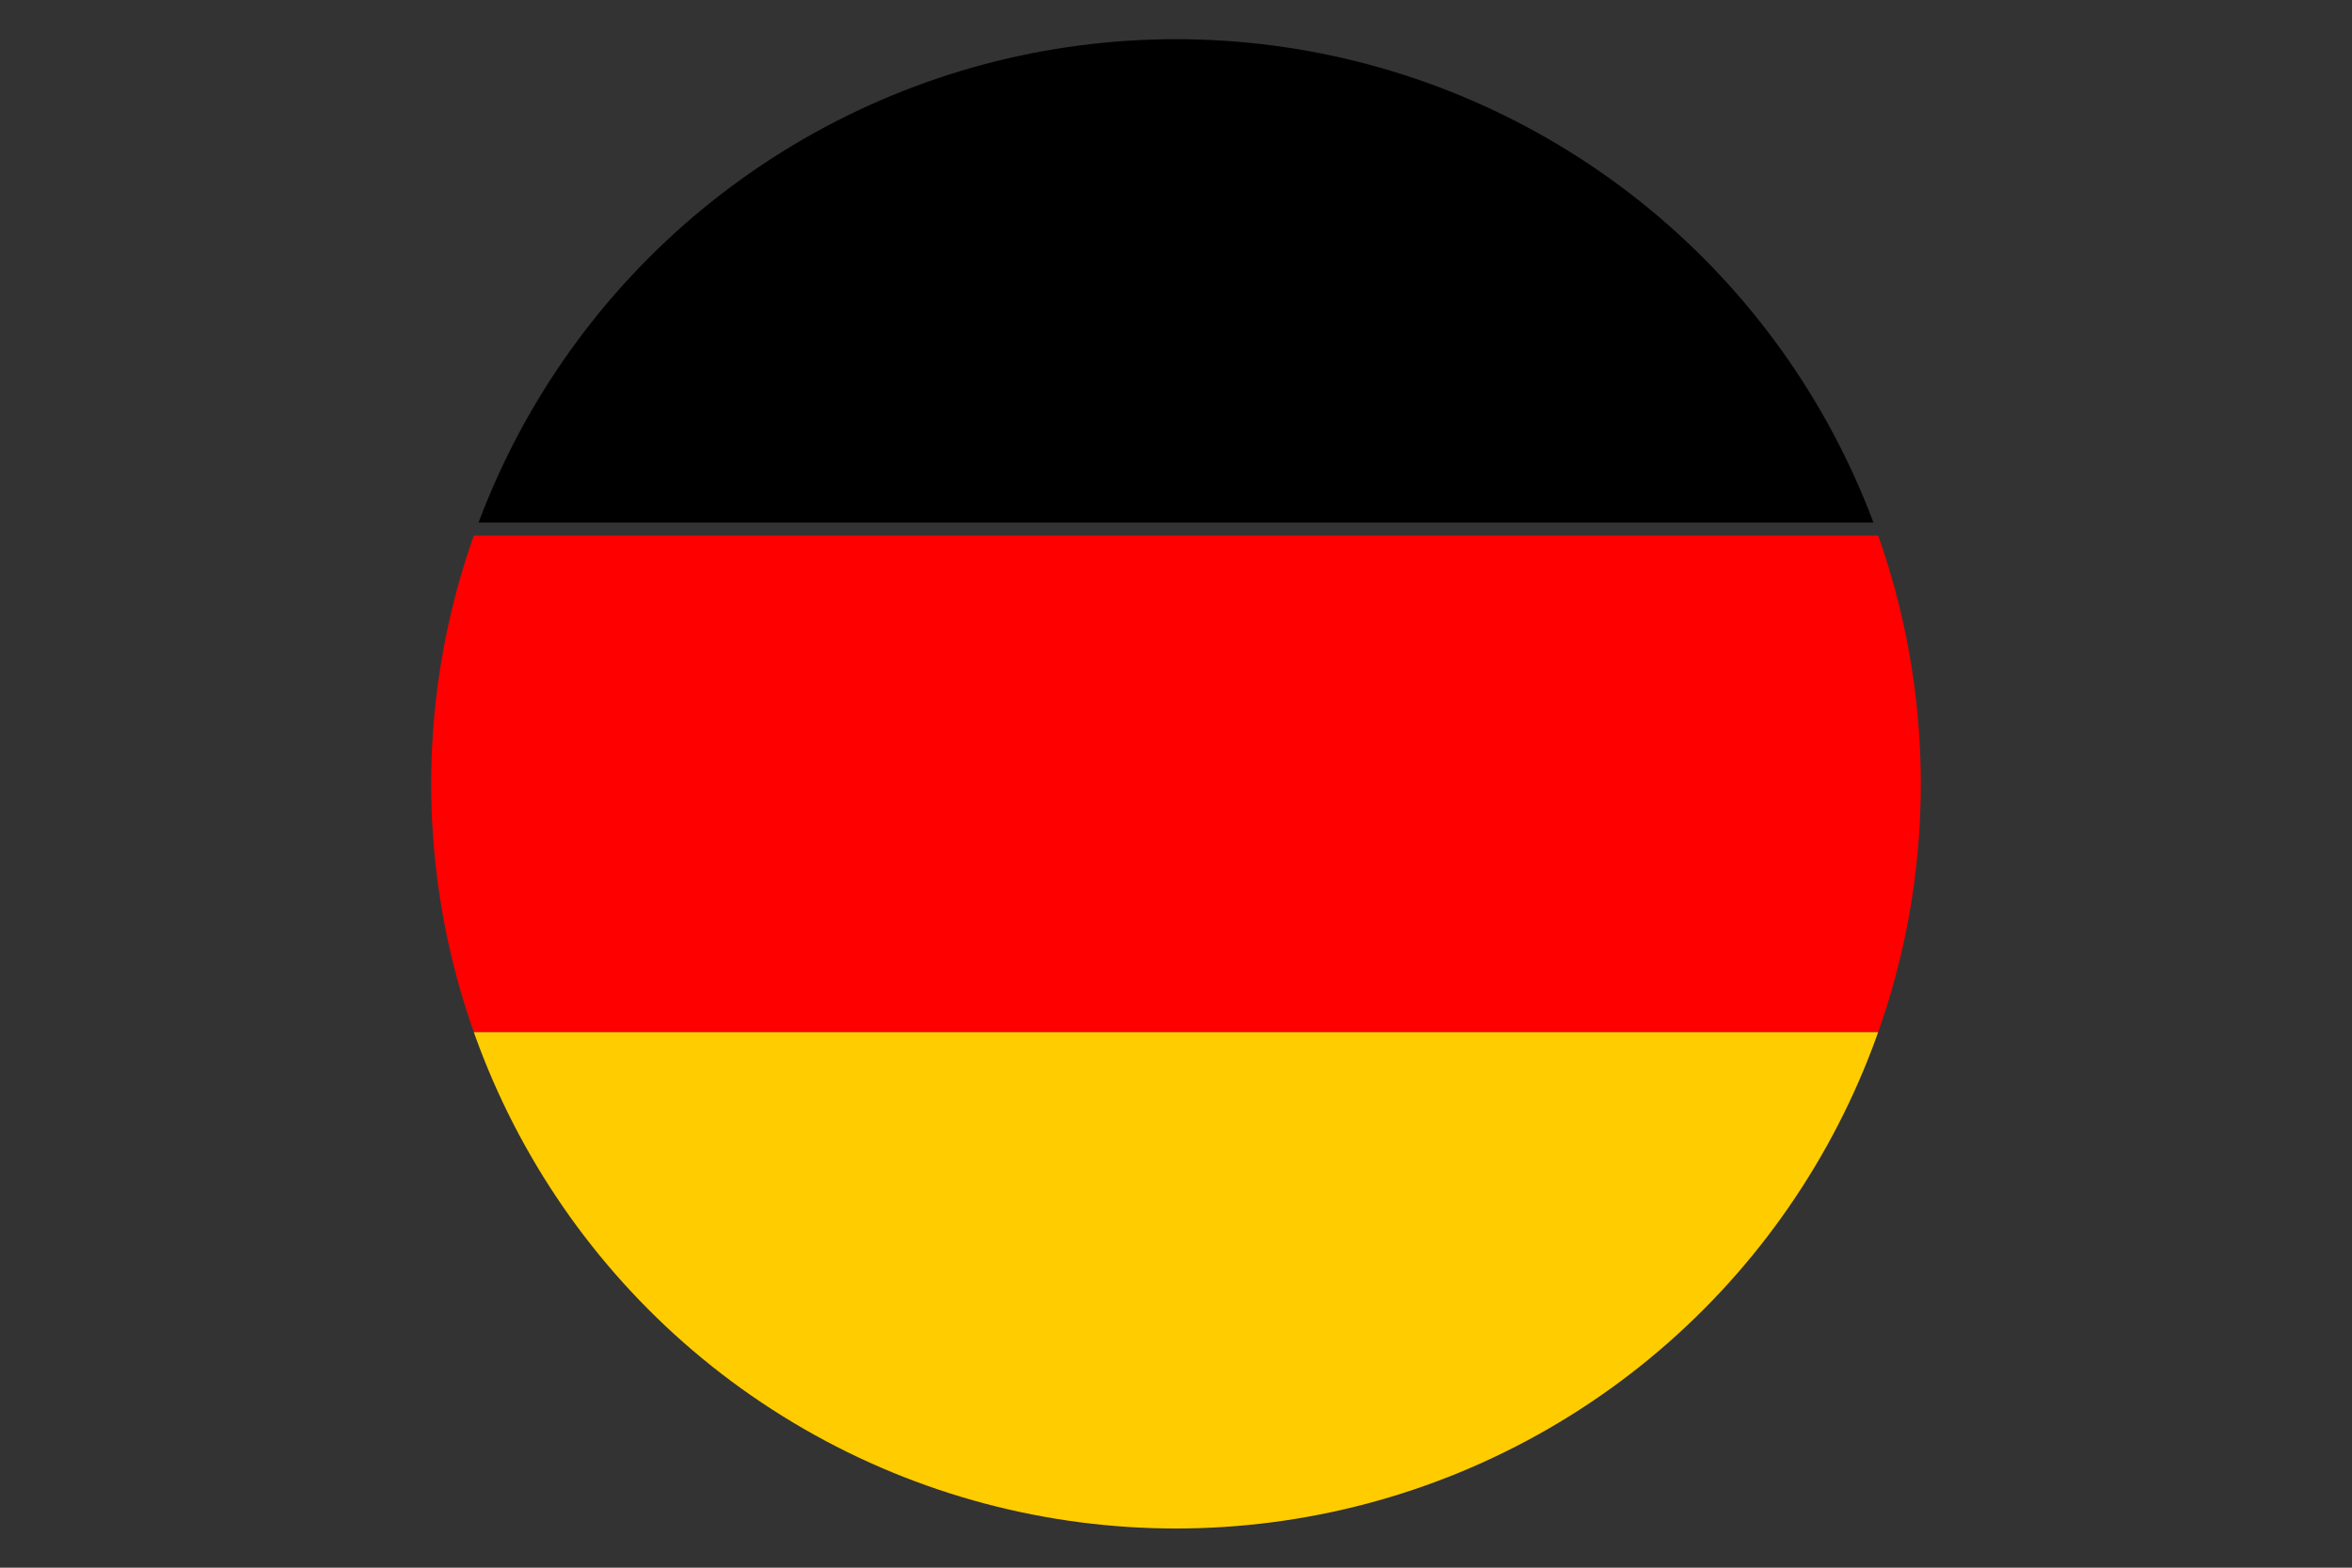
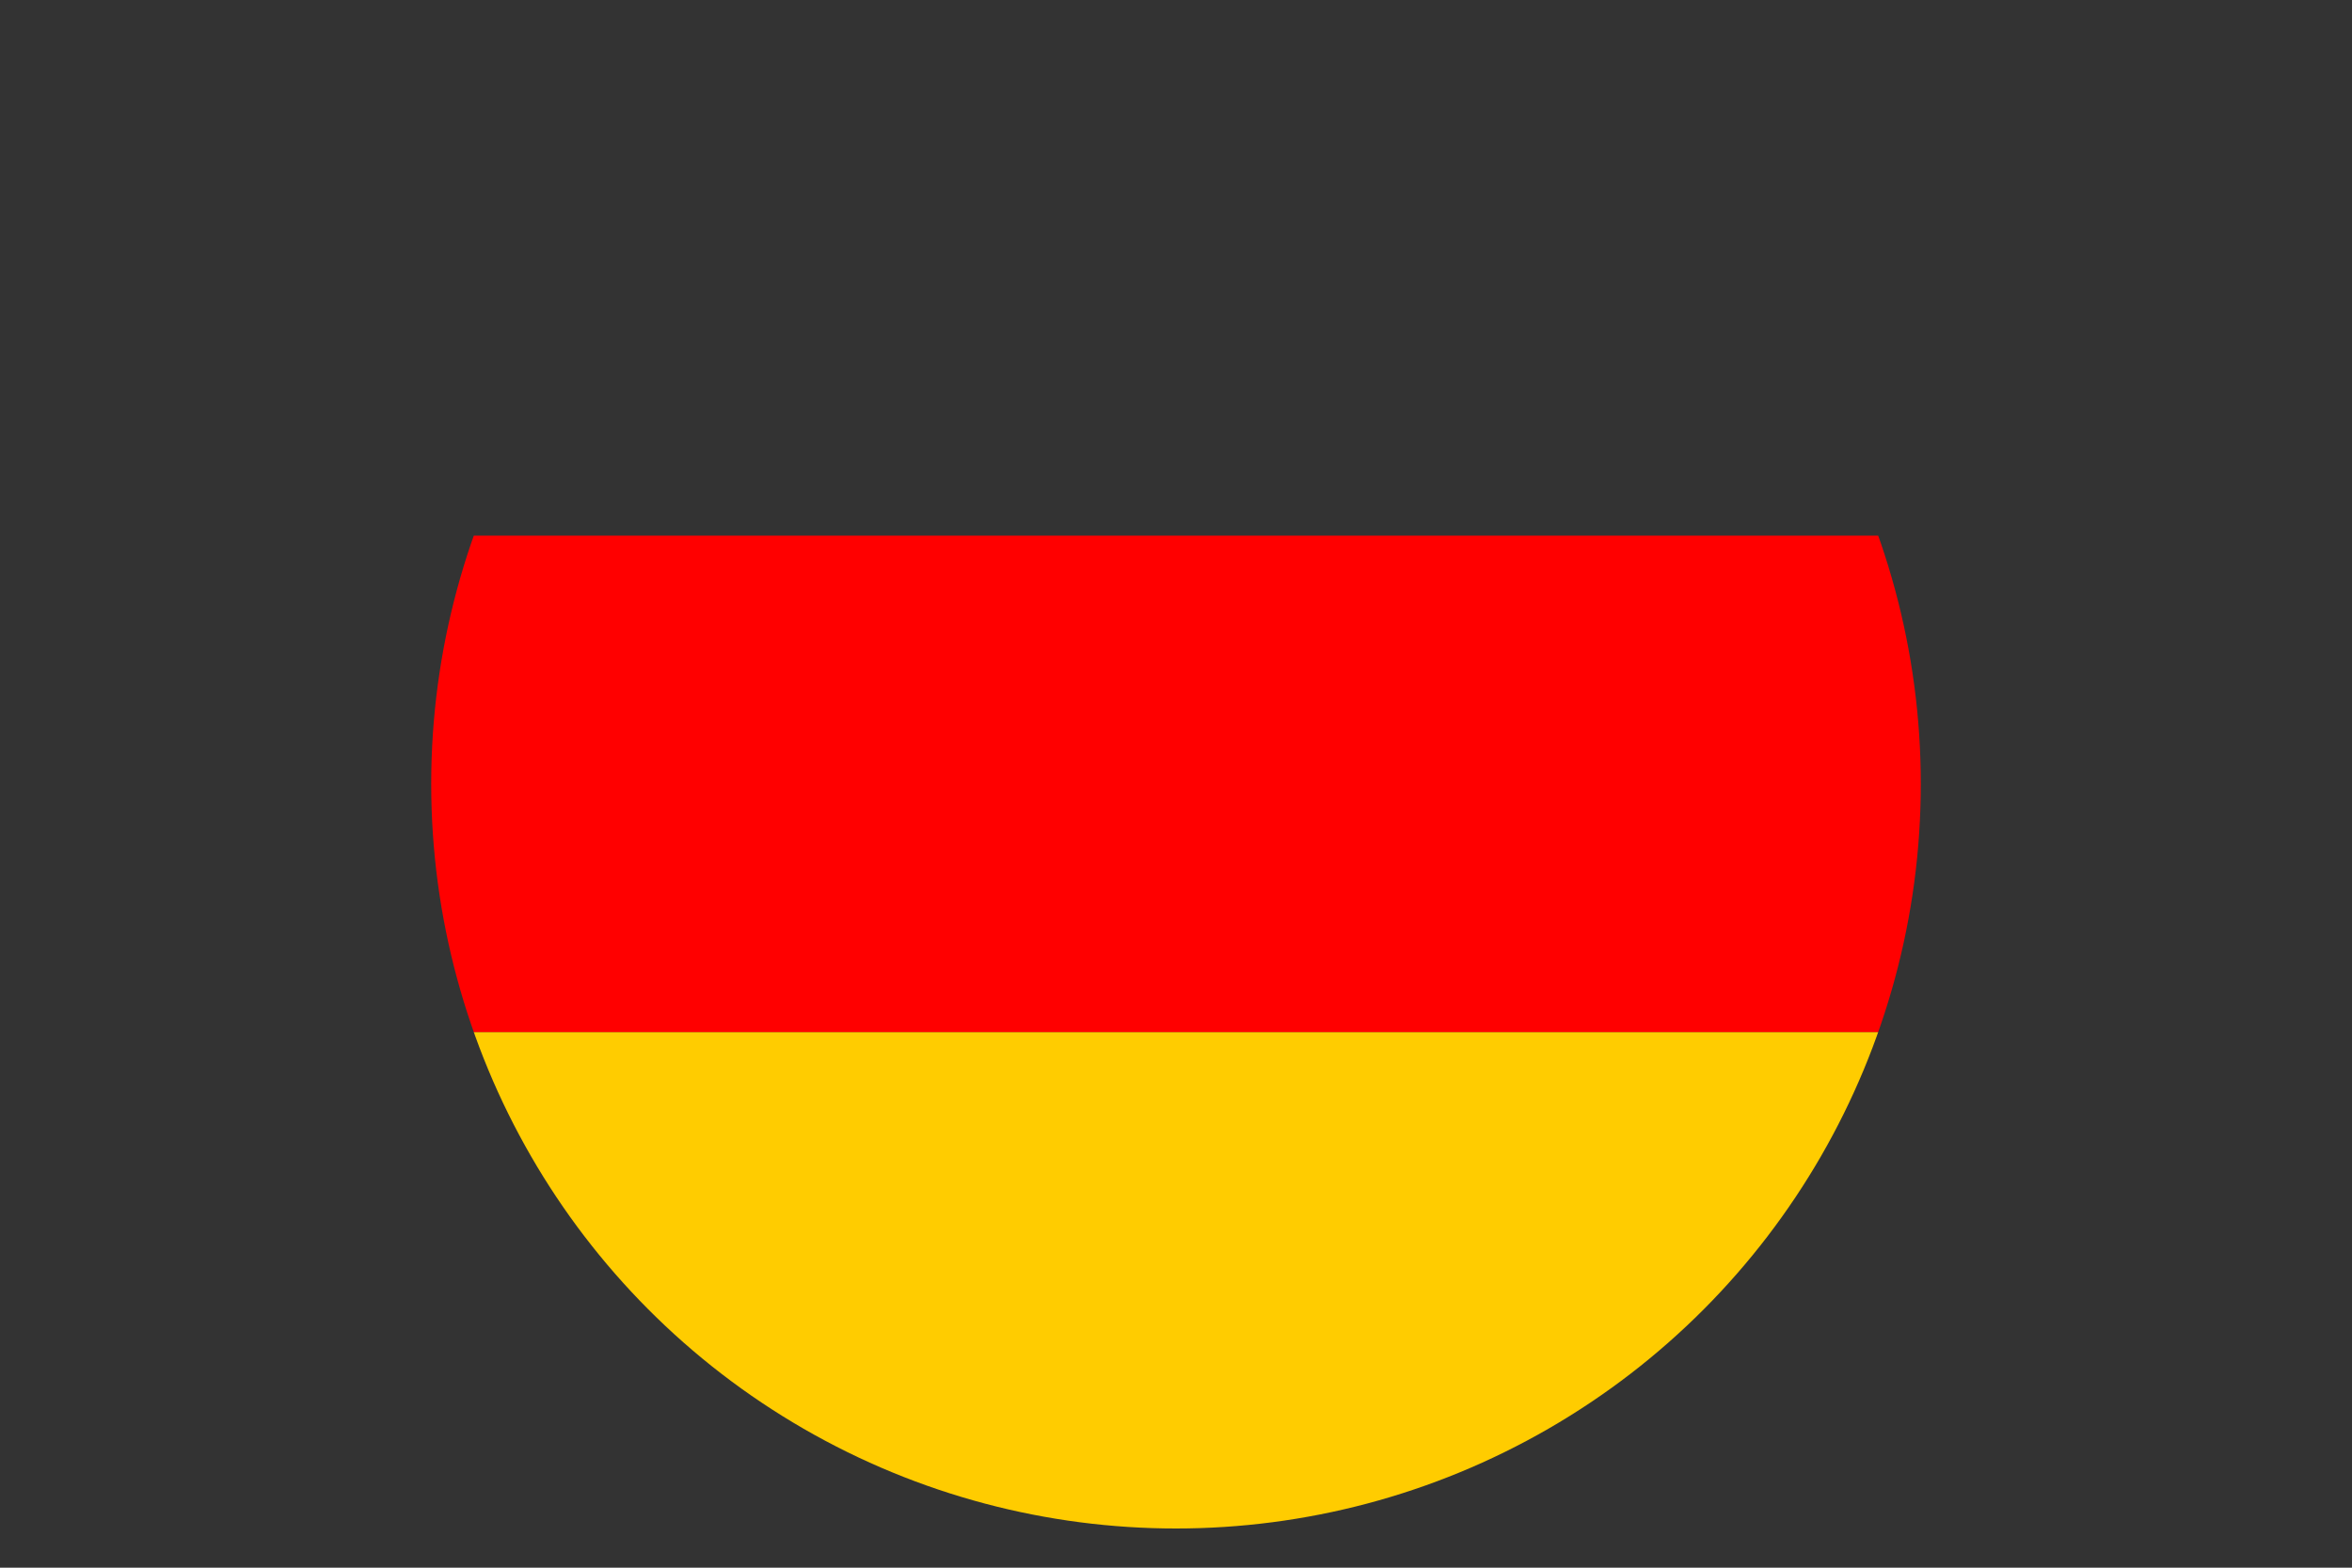
<svg xmlns="http://www.w3.org/2000/svg" id="Lager_1" data-name="Lager 1" version="1.1" viewBox="0 0 18 12">
  <rect x="0" y="0" width="18" height="12" fill="#333333" stroke="none" />
  <defs>
    <style>
      .cls-1 {
        fill: #cc2b1d;
      }

      .cls-1, .cls-2, .cls-3, .cls-4, .cls-5, .cls-6, .cls-7, .cls-8 {
        stroke-width: 0px;
      }

      .cls-9 {
        clip-path: url(#clippath);
      }

      .cls-2 {
        fill: none;
      }

      .cls-3 {
        fill: #f8d147;
      }

      .cls-4 {
        opacity: .2;
      }

      .cls-4, .cls-5 {
        isolation: isolate;
      }

      .cls-4, .cls-7 {
        fill: #000;
      }

      .cls-5 {
        fill: #fff;
        opacity: .2;
      }

      .cls-6 {
        fill: #fc0;
      }

      .cls-8 {
        fill: red;
      }
    </style>
    <clipPath id="clippath">
      <circle class="cls-2" cx="9" cy="6" r="5.7" />
    </clipPath>
  </defs>
  <g>
-     <path class="cls-1" d="M19.8-3.6h13.8V1h-13.8V-3.6Z" />
-     <path class="cls-7" d="M21.7-6.8h10.1c1,0,1.8.8,1.8,1.8v1.8h-13.8v-1.8c0-1,.8-1.8,1.8-1.8Z" />
    <path class="cls-3" d="M31.7,4.2h-10.1c-1,0-1.8-.8-1.8-1.8V.5h13.8v1.8c0,1-.8,1.8-1.8,1.8Z" />
-     <path class="cls-4" d="M31.7-6.8h-10.1c-1,0-1.8.8-1.8,1.8V2.3c0,1,.8,1.8,1.8,1.8h10.1c1,0,1.8-.8,1.8-1.8v-7.3c0-1-.8-1.8-1.8-1.8ZM33.1,2.3c0,.8-.6,1.4-1.4,1.4h-10.1c-.8,0-1.4-.6-1.4-1.4v-7.3c0-.8.6-1.4,1.4-1.4h10.1c.8,0,1.4.6,1.4,1.4V2.3Z" />
-     <path class="cls-5" d="M31.7-6.4h-10.1c-.8,0-1.4.6-1.4,1.4v.5c0-.8.6-1.4,1.4-1.4h10.1c.8,0,1.4.6,1.4,1.4v-.5c0-.8-.6-1.4-1.4-1.4Z" />
  </g>
  <g class="cls-9">
    <g>
      <rect class="cls-6" x="-.6" y="7.9" width="19.2" height="3.8" />
      <rect class="cls-8" x="-.6" y="4.1" width="19.2" height="3.8" />
-       <rect class="cls-7" x="-.6" y=".2" width="19.2" height="3.8" />
    </g>
  </g>
</svg>